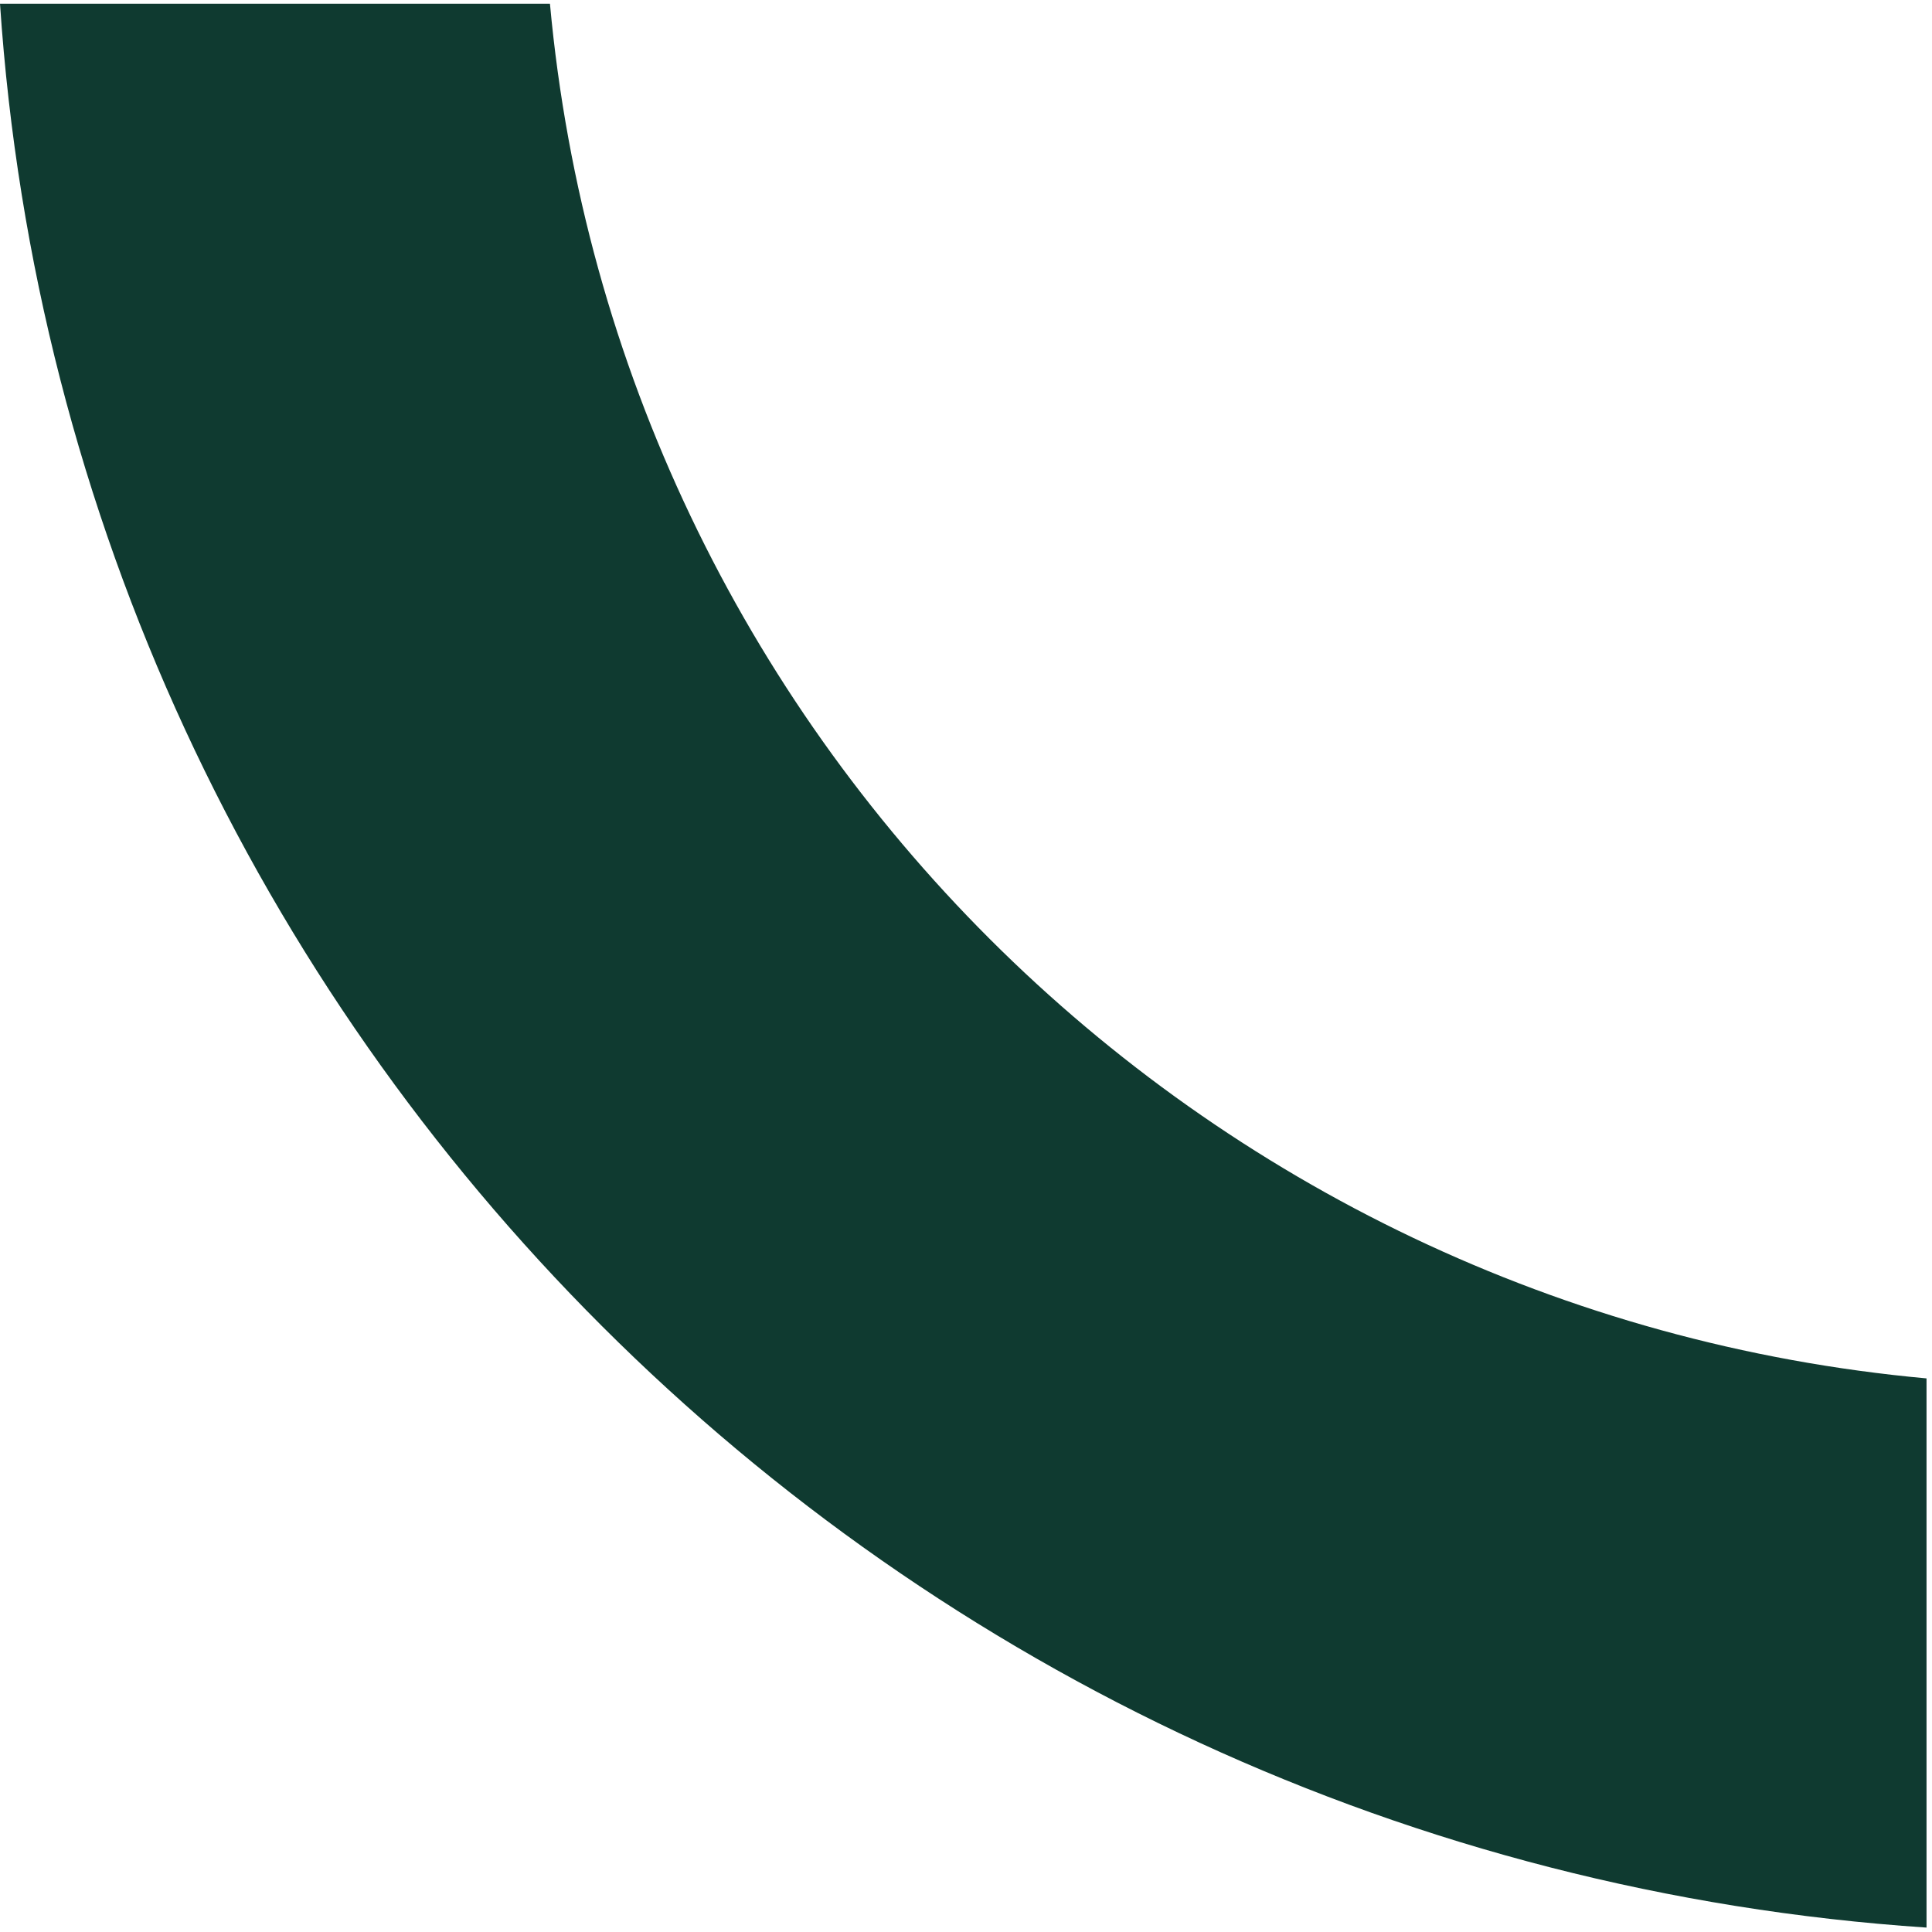
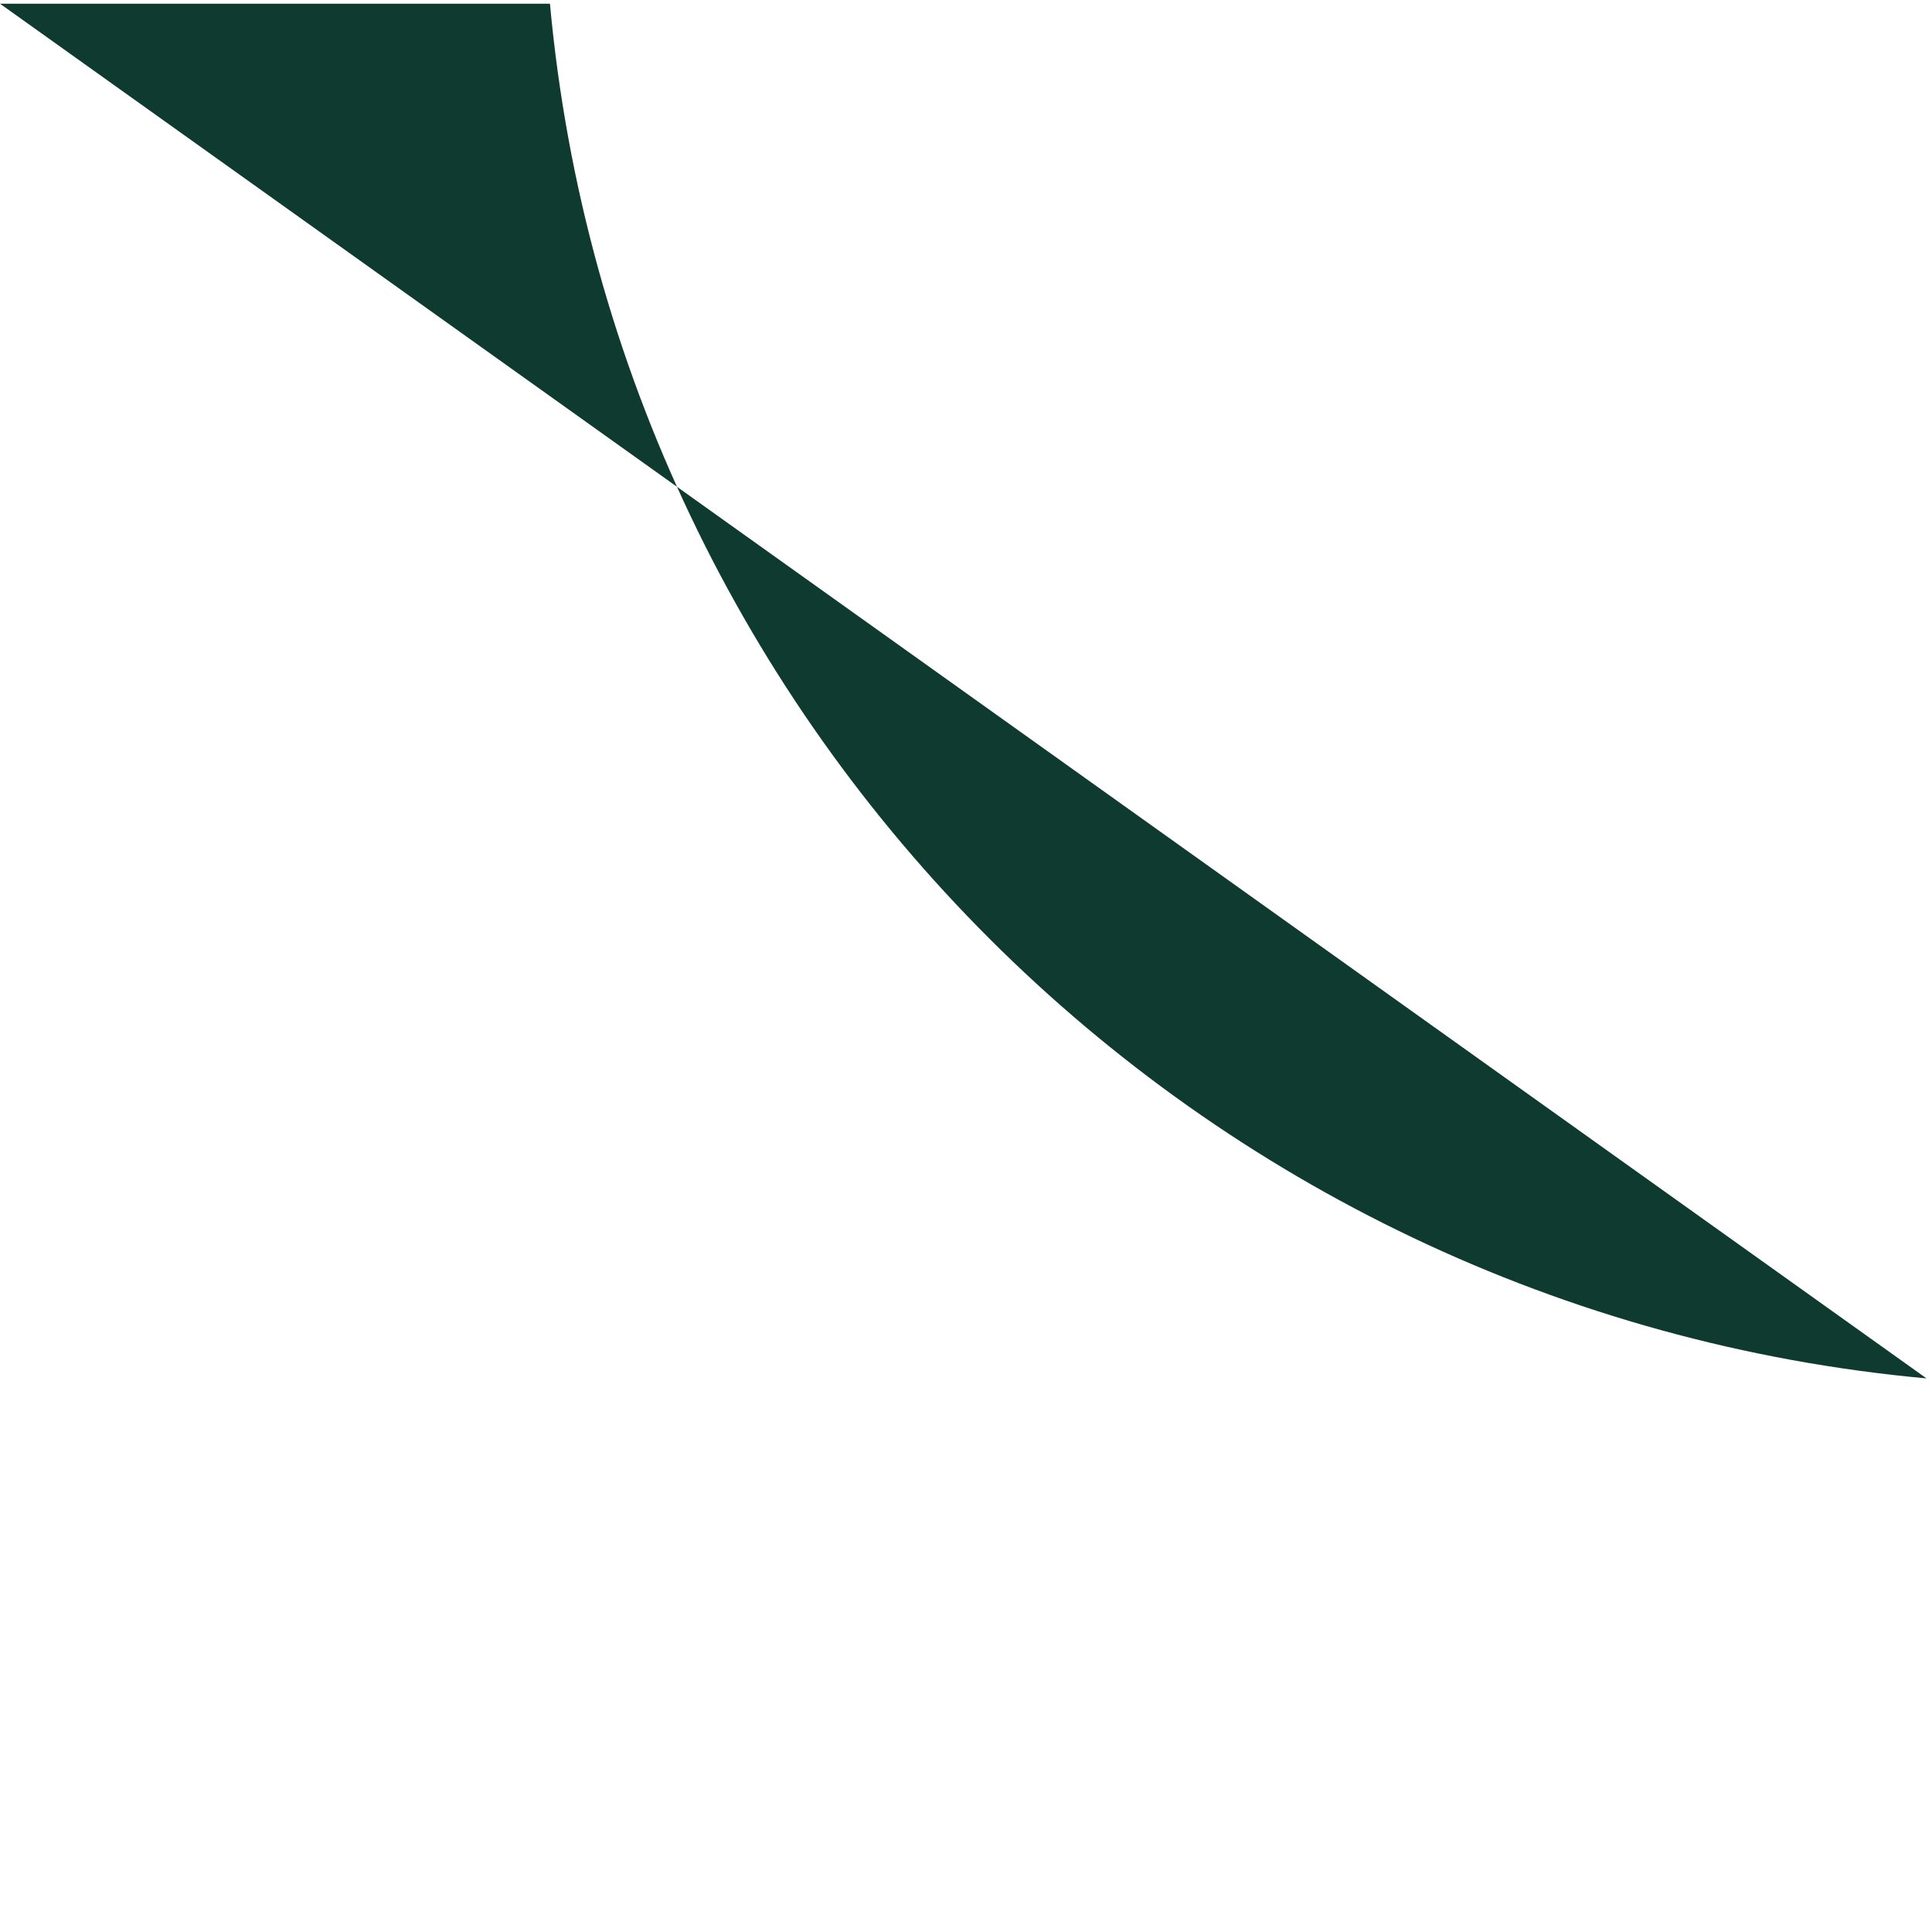
<svg xmlns="http://www.w3.org/2000/svg" width="260" height="260" viewBox="0 0 260 260" fill="none">
-   <path fill-rule="evenodd" clip-rule="evenodd" d="M0 0.5C9.29 139.192 120.38 250.129 259.263 259.406L259.263 185.499C161.147 176.529 82.992 98.481 74.01 0.5L0 0.5Z" fill="#0F3A30" />
+   <path fill-rule="evenodd" clip-rule="evenodd" d="M0 0.5L259.263 185.499C161.147 176.529 82.992 98.481 74.01 0.5L0 0.5Z" fill="#0F3A30" />
</svg>